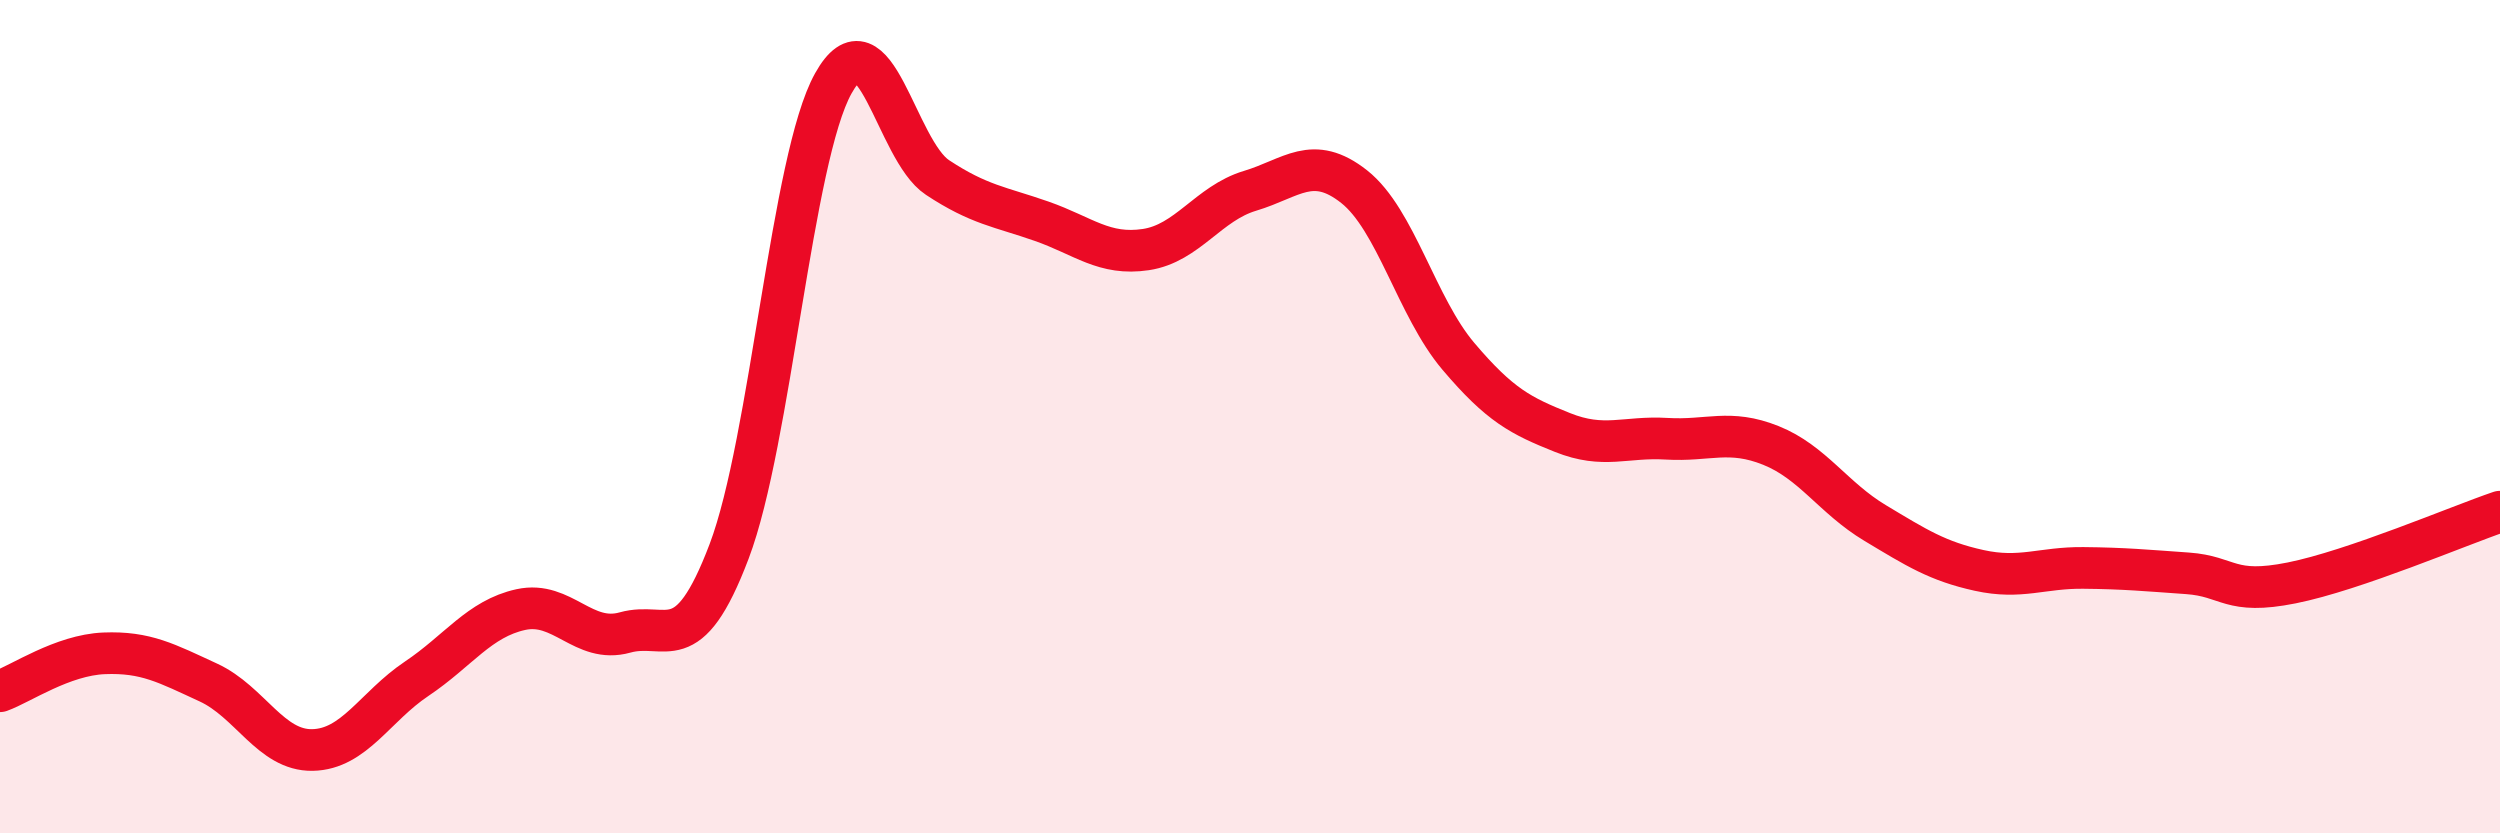
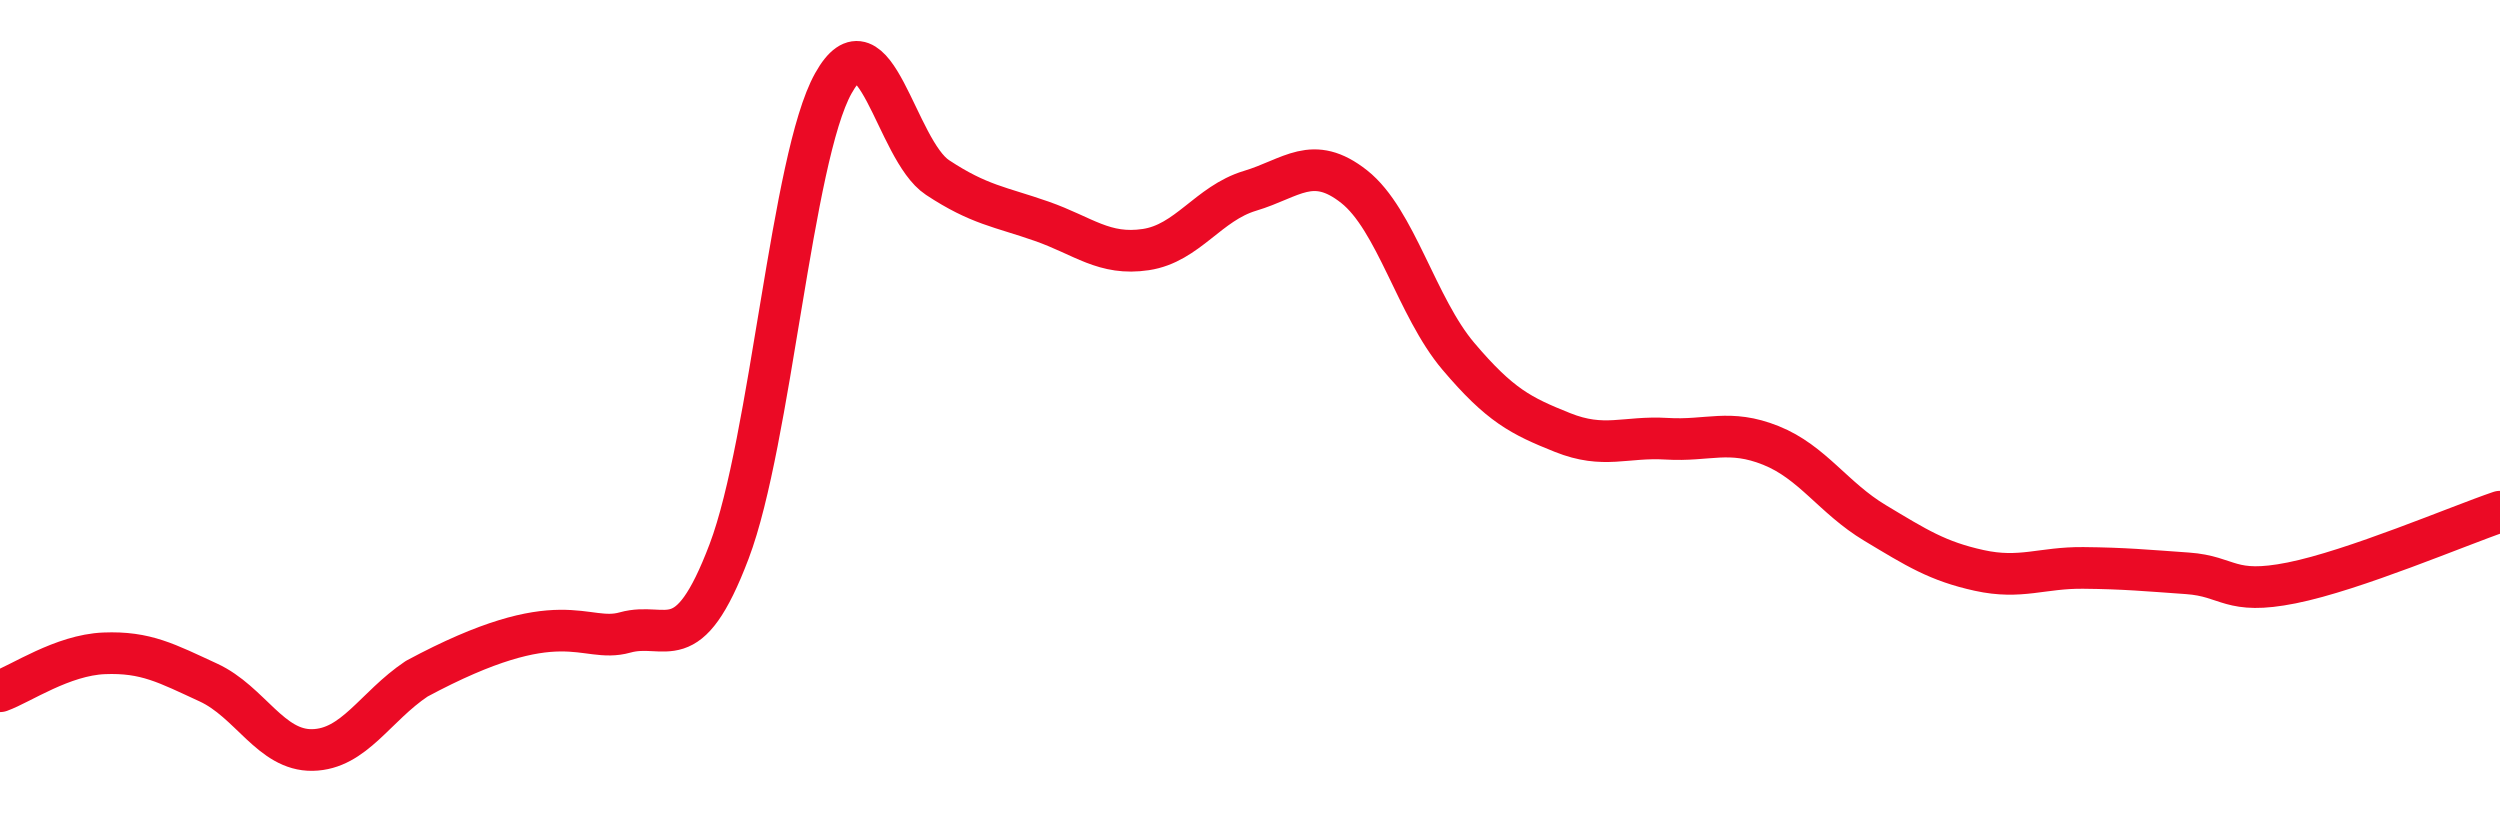
<svg xmlns="http://www.w3.org/2000/svg" width="60" height="20" viewBox="0 0 60 20">
-   <path d="M 0,16.59 C 0.5,16.41 1.5,15.72 2.5,15.68 C 3.5,15.64 4,15.92 5,16.38 C 6,16.84 6.5,18.02 7.5,18 C 8.5,17.98 9,16.96 10,16.29 C 11,15.62 11.5,14.85 12.5,14.63 C 13.5,14.41 14,15.46 15,15.18 C 16,14.9 16.5,15.87 17.5,13.23 C 18.5,10.59 19,3.79 20,2 C 21,0.21 21.5,3.6 22.5,4.26 C 23.5,4.92 24,4.96 25,5.31 C 26,5.66 26.5,6.14 27.5,5.99 C 28.5,5.84 29,4.88 30,4.58 C 31,4.28 31.5,3.69 32.5,4.48 C 33.5,5.27 34,7.37 35,8.55 C 36,9.73 36.5,9.98 37.5,10.38 C 38.5,10.78 39,10.47 40,10.53 C 41,10.59 41.5,10.29 42.5,10.69 C 43.5,11.09 44,11.95 45,12.55 C 46,13.15 46.5,13.47 47.5,13.69 C 48.5,13.91 49,13.62 50,13.63 C 51,13.64 51.5,13.69 52.5,13.76 C 53.5,13.83 53.5,14.29 55,13.99 C 56.5,13.69 59,12.62 60,12.28L60 20L0 20Z" fill="#EB0A25" opacity="0.1" stroke-linecap="round" stroke-linejoin="round" />
-   <path d="M 0,16.59 C 0.5,16.41 1.5,15.72 2.5,15.68 C 3.5,15.64 4,15.92 5,16.38 C 6,16.84 6.5,18.02 7.5,18 C 8.5,17.98 9,16.96 10,16.29 C 11,15.62 11.5,14.85 12.5,14.63 C 13.5,14.41 14,15.46 15,15.18 C 16,14.9 16.5,15.87 17.5,13.23 C 18.5,10.59 19,3.79 20,2 C 21,0.21 21.5,3.6 22.5,4.26 C 23.5,4.92 24,4.96 25,5.31 C 26,5.66 26.5,6.14 27.5,5.99 C 28.5,5.84 29,4.88 30,4.58 C 31,4.28 31.5,3.69 32.5,4.48 C 33.5,5.27 34,7.37 35,8.55 C 36,9.73 36.5,9.98 37.5,10.38 C 38.5,10.78 39,10.47 40,10.53 C 41,10.59 41.5,10.29 42.5,10.69 C 43.5,11.09 44,11.95 45,12.55 C 46,13.15 46.5,13.47 47.5,13.69 C 48.5,13.91 49,13.62 50,13.63 C 51,13.64 51.5,13.69 52.5,13.76 C 53.5,13.83 53.5,14.29 55,13.99 C 56.5,13.69 59,12.62 60,12.28" stroke="#EB0A25" stroke-width="1" fill="none" stroke-linecap="round" stroke-linejoin="round" />
+   <path d="M 0,16.59 C 0.5,16.41 1.5,15.72 2.5,15.68 C 3.5,15.64 4,15.92 5,16.38 C 6,16.84 6.5,18.02 7.5,18 C 8.5,17.98 9,16.96 10,16.29 C 13.5,14.41 14,15.46 15,15.18 C 16,14.9 16.5,15.87 17.5,13.23 C 18.5,10.59 19,3.79 20,2 C 21,0.21 21.5,3.6 22.5,4.26 C 23.5,4.92 24,4.96 25,5.31 C 26,5.66 26.5,6.14 27.5,5.99 C 28.5,5.84 29,4.88 30,4.58 C 31,4.28 31.5,3.69 32.5,4.48 C 33.5,5.27 34,7.37 35,8.55 C 36,9.73 36.5,9.98 37.5,10.38 C 38.5,10.78 39,10.47 40,10.53 C 41,10.59 41.5,10.29 42.5,10.69 C 43.5,11.09 44,11.95 45,12.55 C 46,13.15 46.5,13.47 47.5,13.69 C 48.5,13.91 49,13.62 50,13.63 C 51,13.64 51.5,13.69 52.5,13.76 C 53.5,13.83 53.5,14.29 55,13.99 C 56.5,13.69 59,12.62 60,12.28" stroke="#EB0A25" stroke-width="1" fill="none" stroke-linecap="round" stroke-linejoin="round" />
</svg>